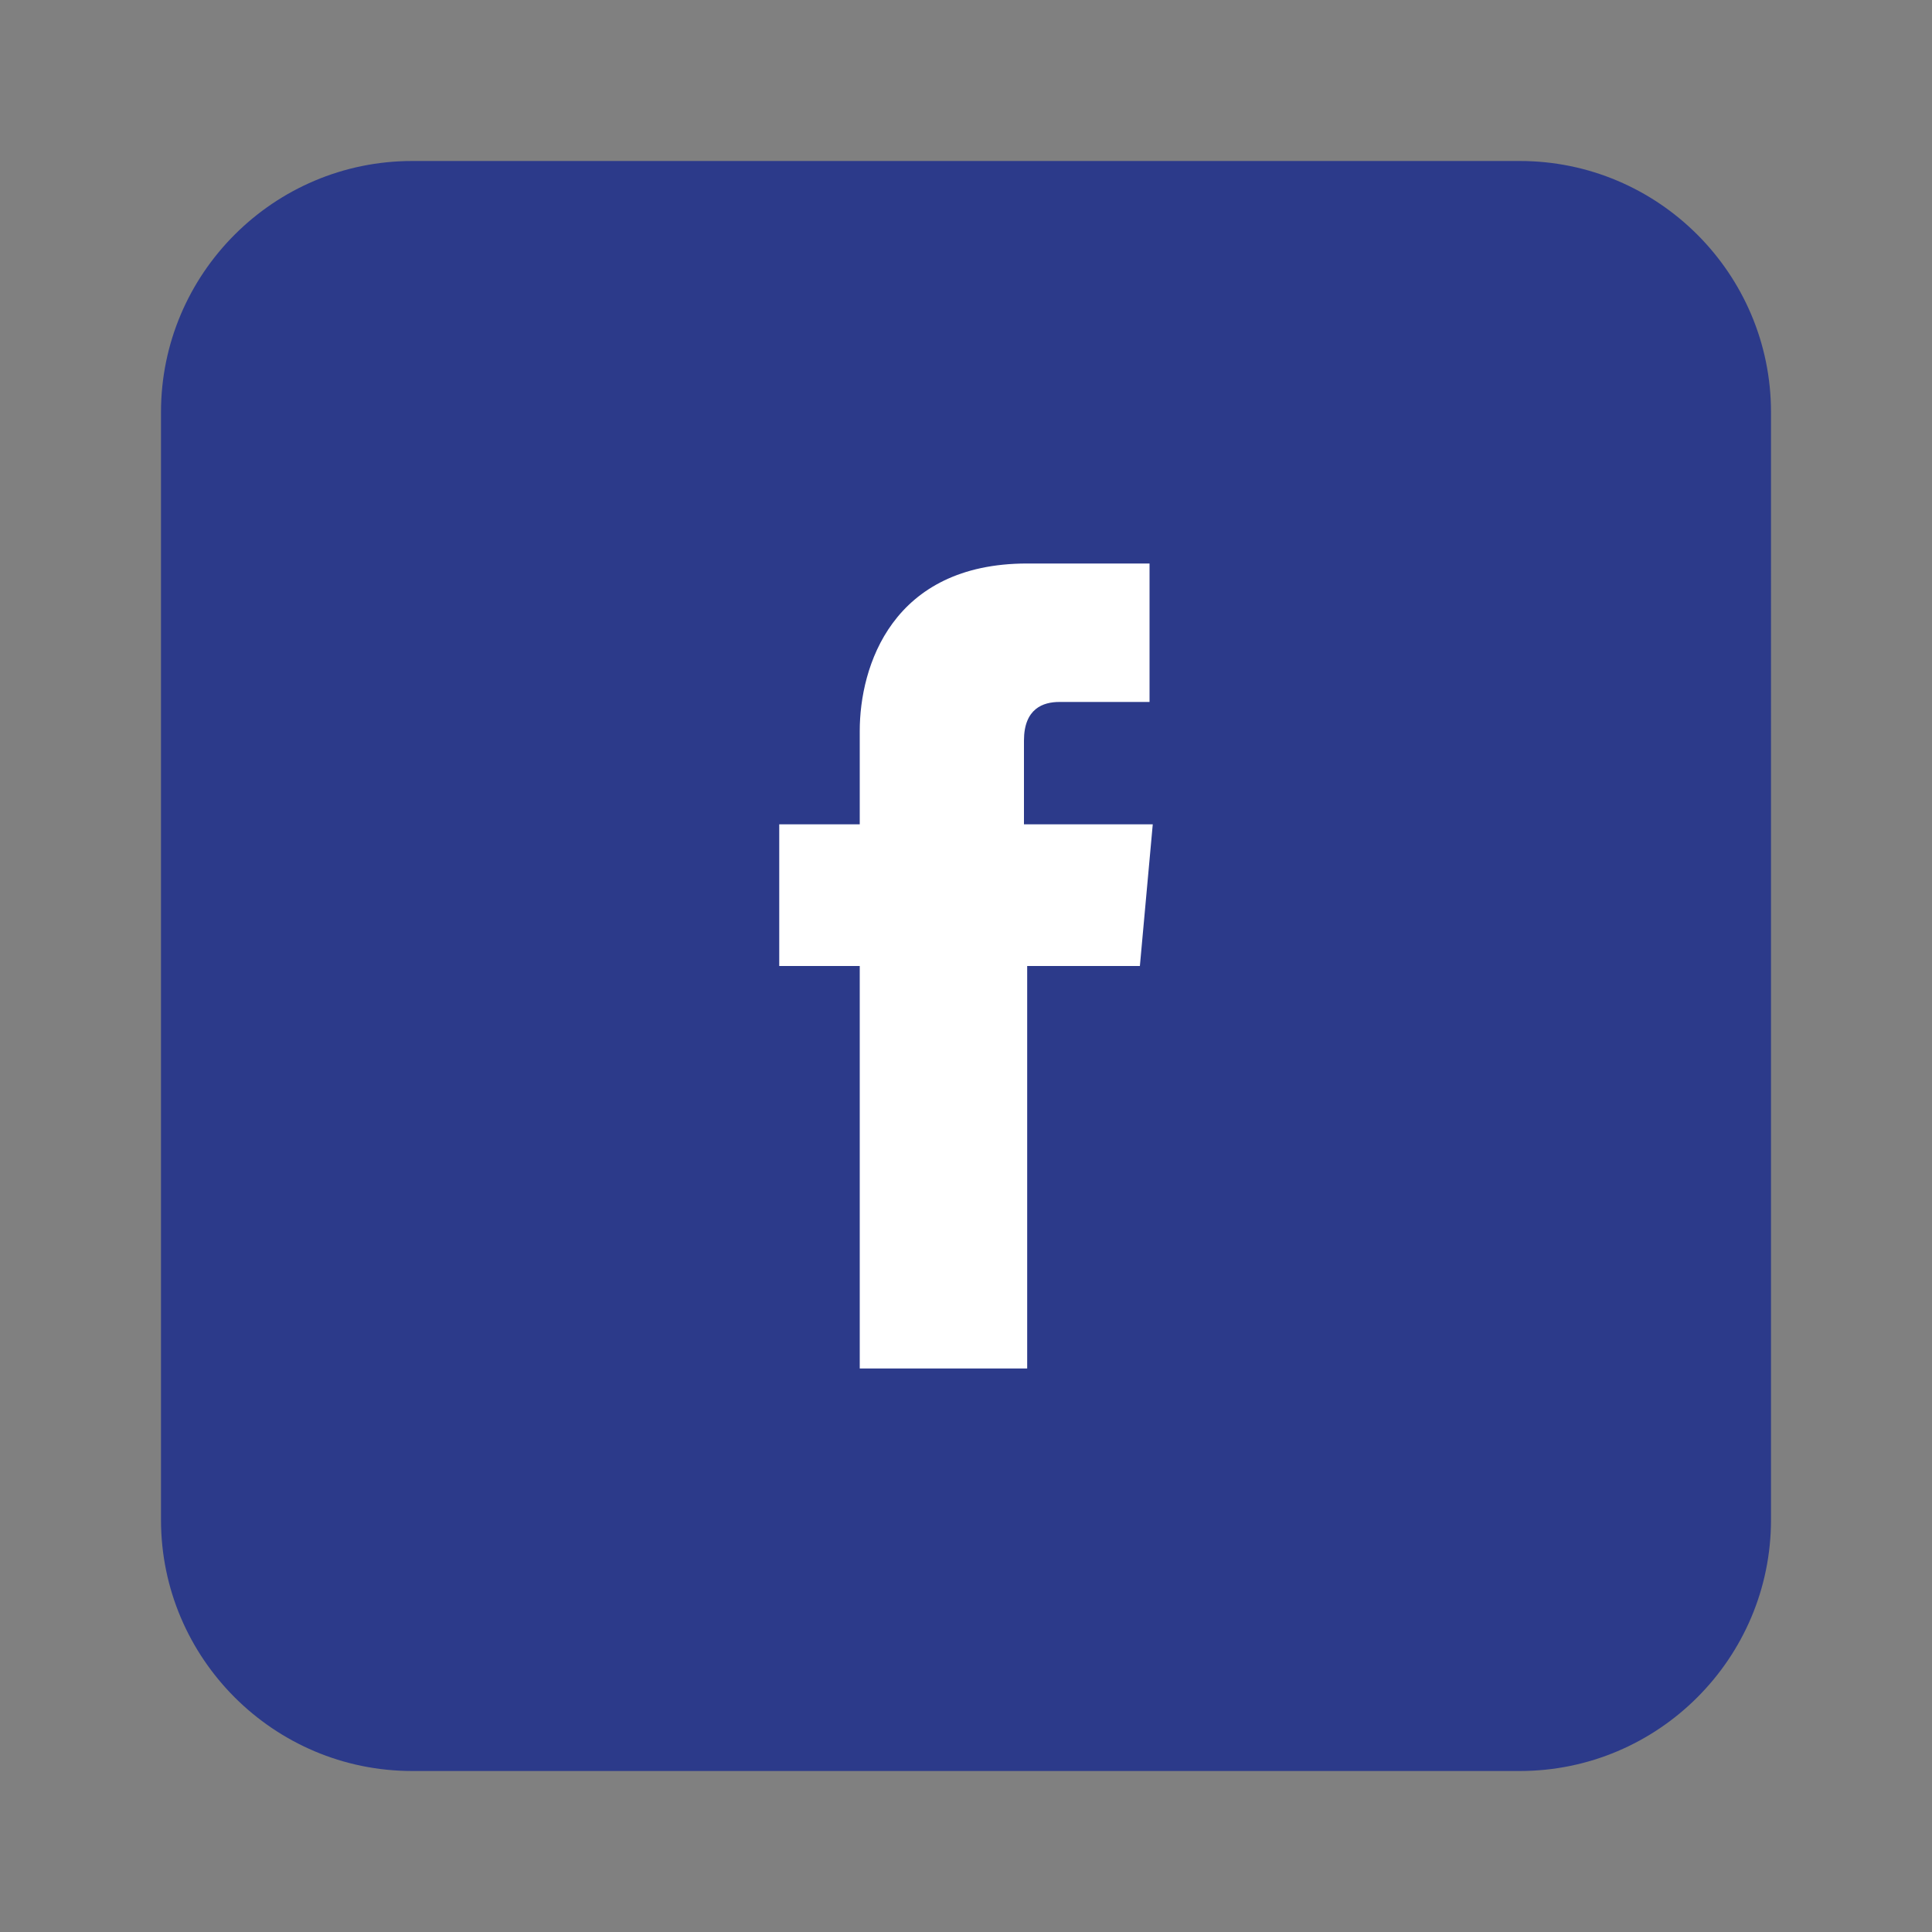
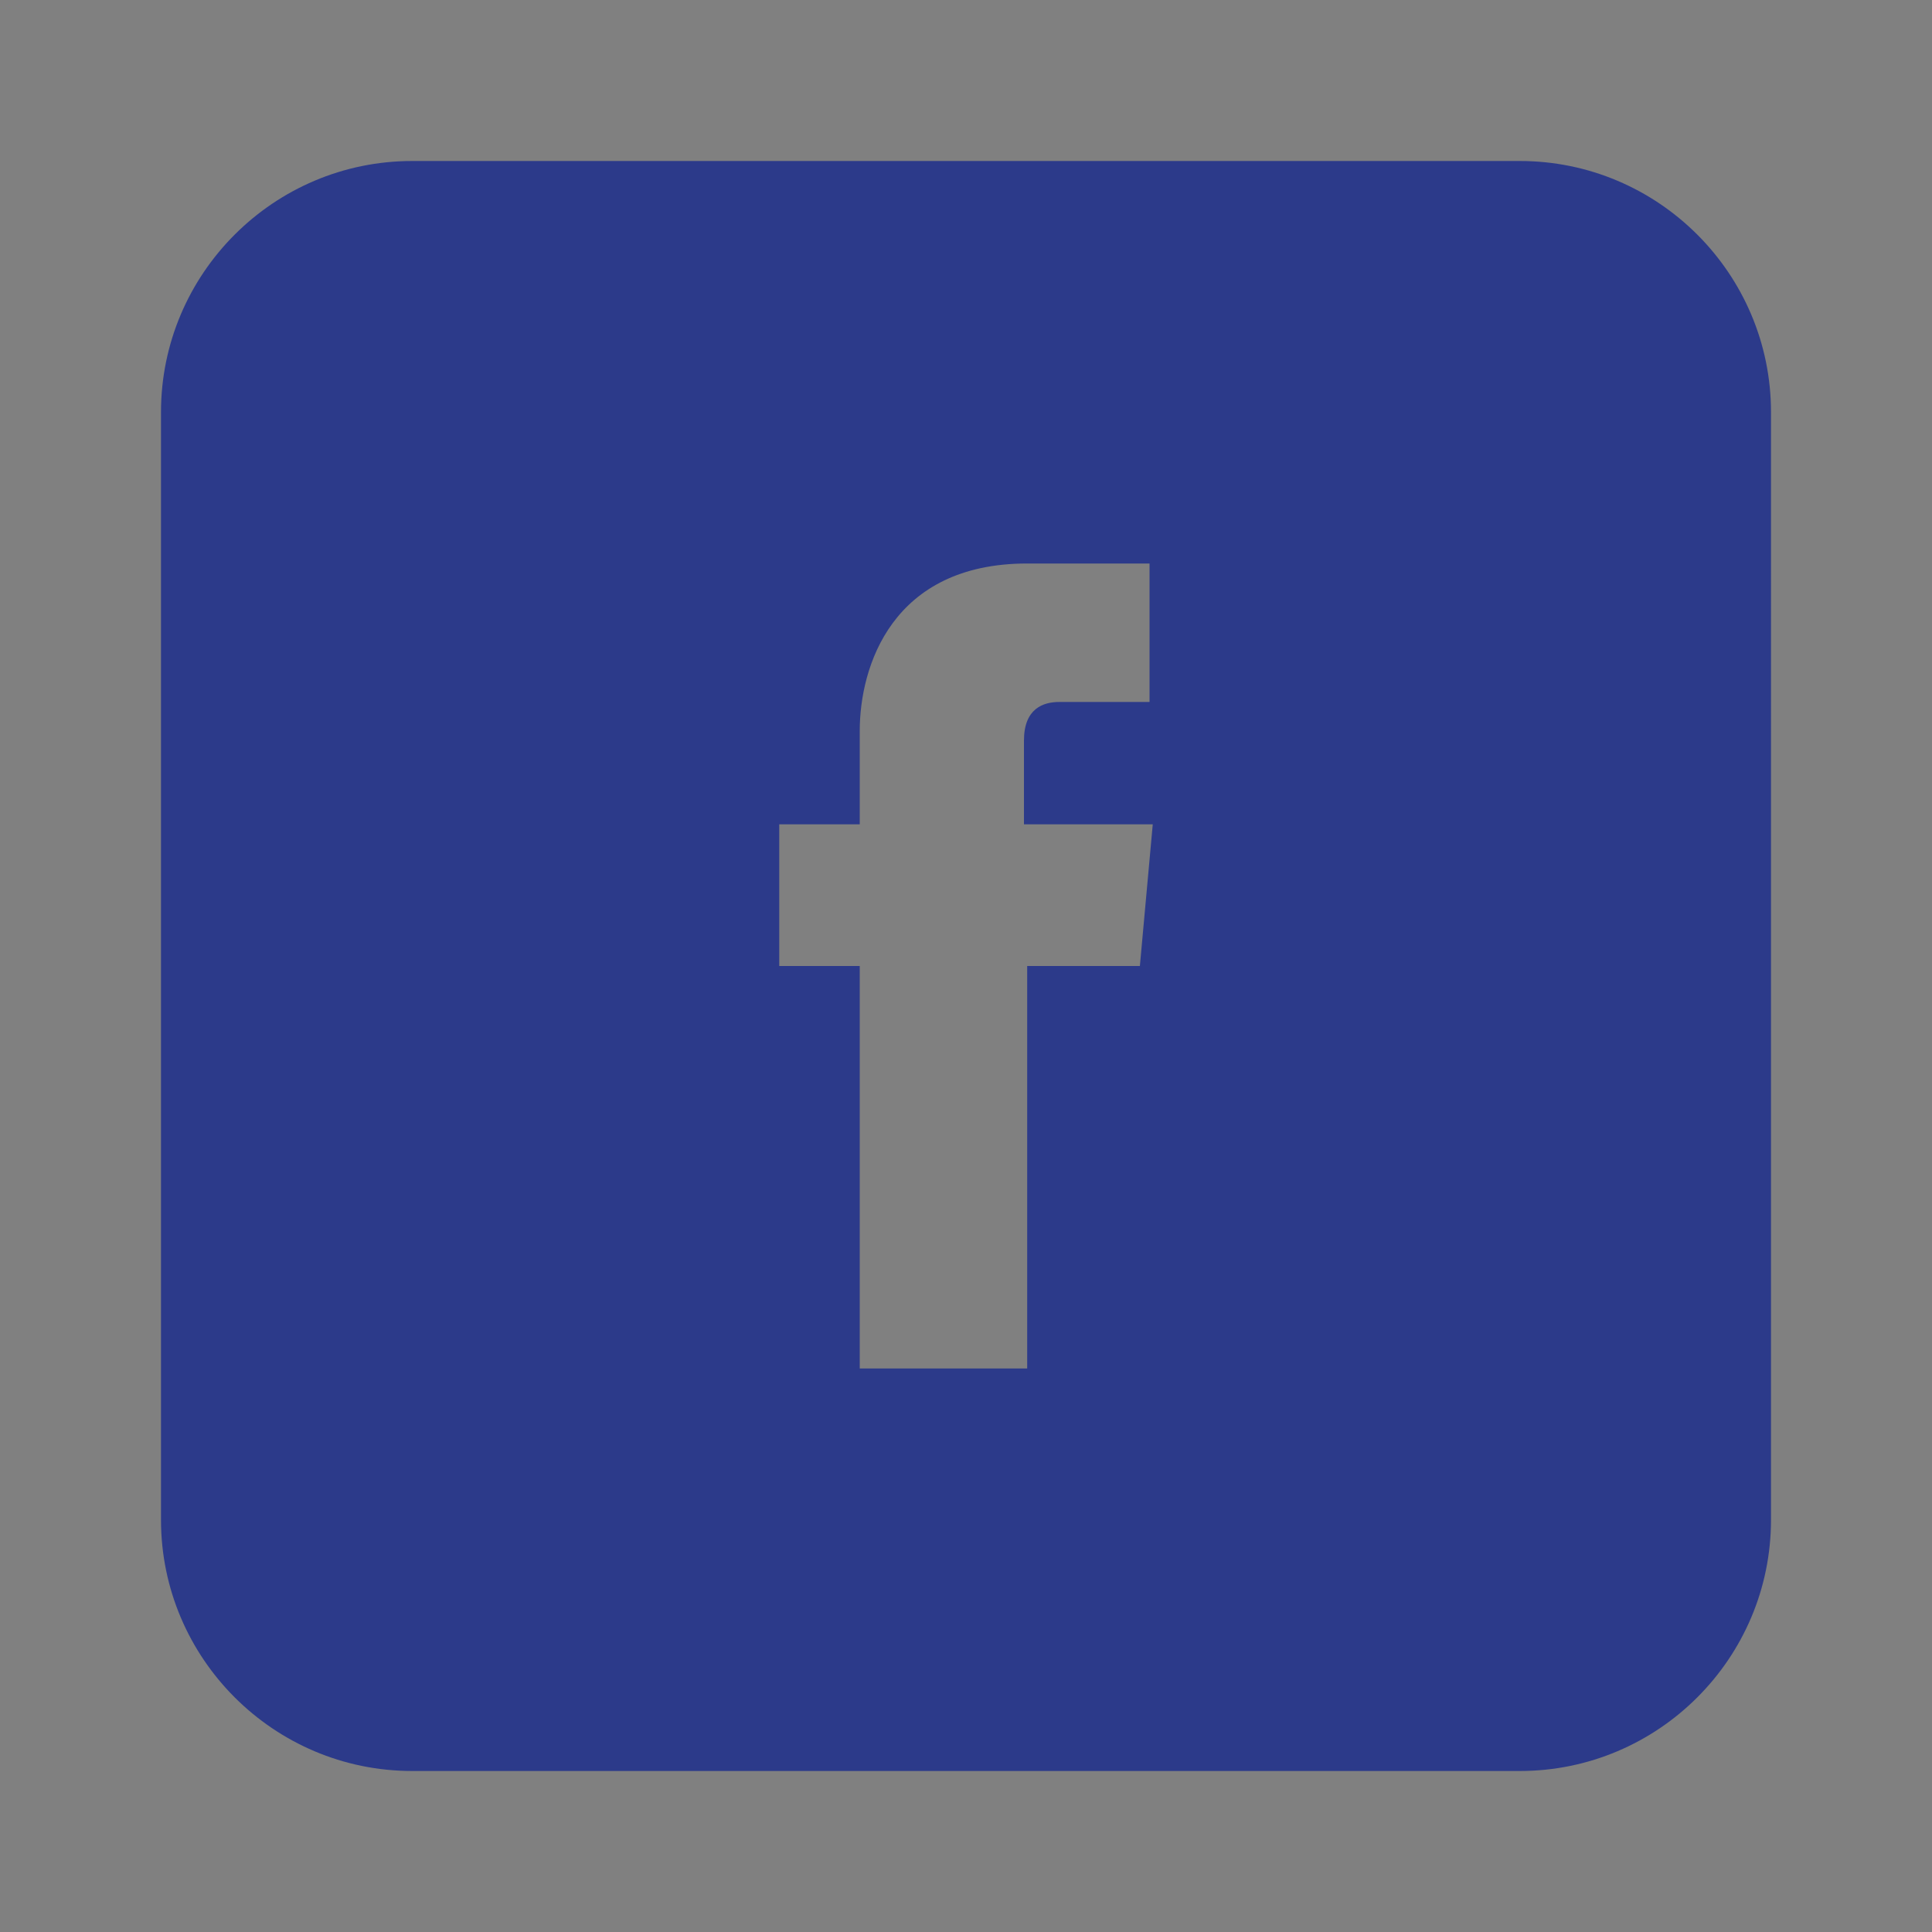
<svg xmlns="http://www.w3.org/2000/svg" version="1.1" id="Layer_1" x="0px" y="0px" viewBox="0 0 60 60" style="enable-background:new 0 0 60 60;" xml:space="preserve">
  <rect x="0" y="0" width="60" height="60" fill="#808080" stroke="none" />
  <style type="text/css">
	.st0{fill:#FFFFFF;}
	.st1{fill:#2C3A8A;}
</style>
-   <rect x="9.1" y="9.3" class="st0" width="40.8" height="38.9" />
  <path class="st1" d="M47.2,5H12.8C8.5,5,5,8.5,5,12.8v34.4c0,4.3,3.5,7.8,7.8,7.8h34.4c4.3,0,7.8-3.5,7.8-7.8V12.8  C55,8.5,51.5,5,47.2,5z M35.4,30h-3.5c0,5.6,0,12.5,0,12.5h-5.2c0,0,0-6.8,0-12.5h-2.5v-4.4h2.5v-2.9c0-2,1-5.2,5.2-5.2h3.8v4.3  c0,0-2.3,0-2.8,0S31.8,22,31.8,23v2.6h4L35.4,30z" />
</svg>